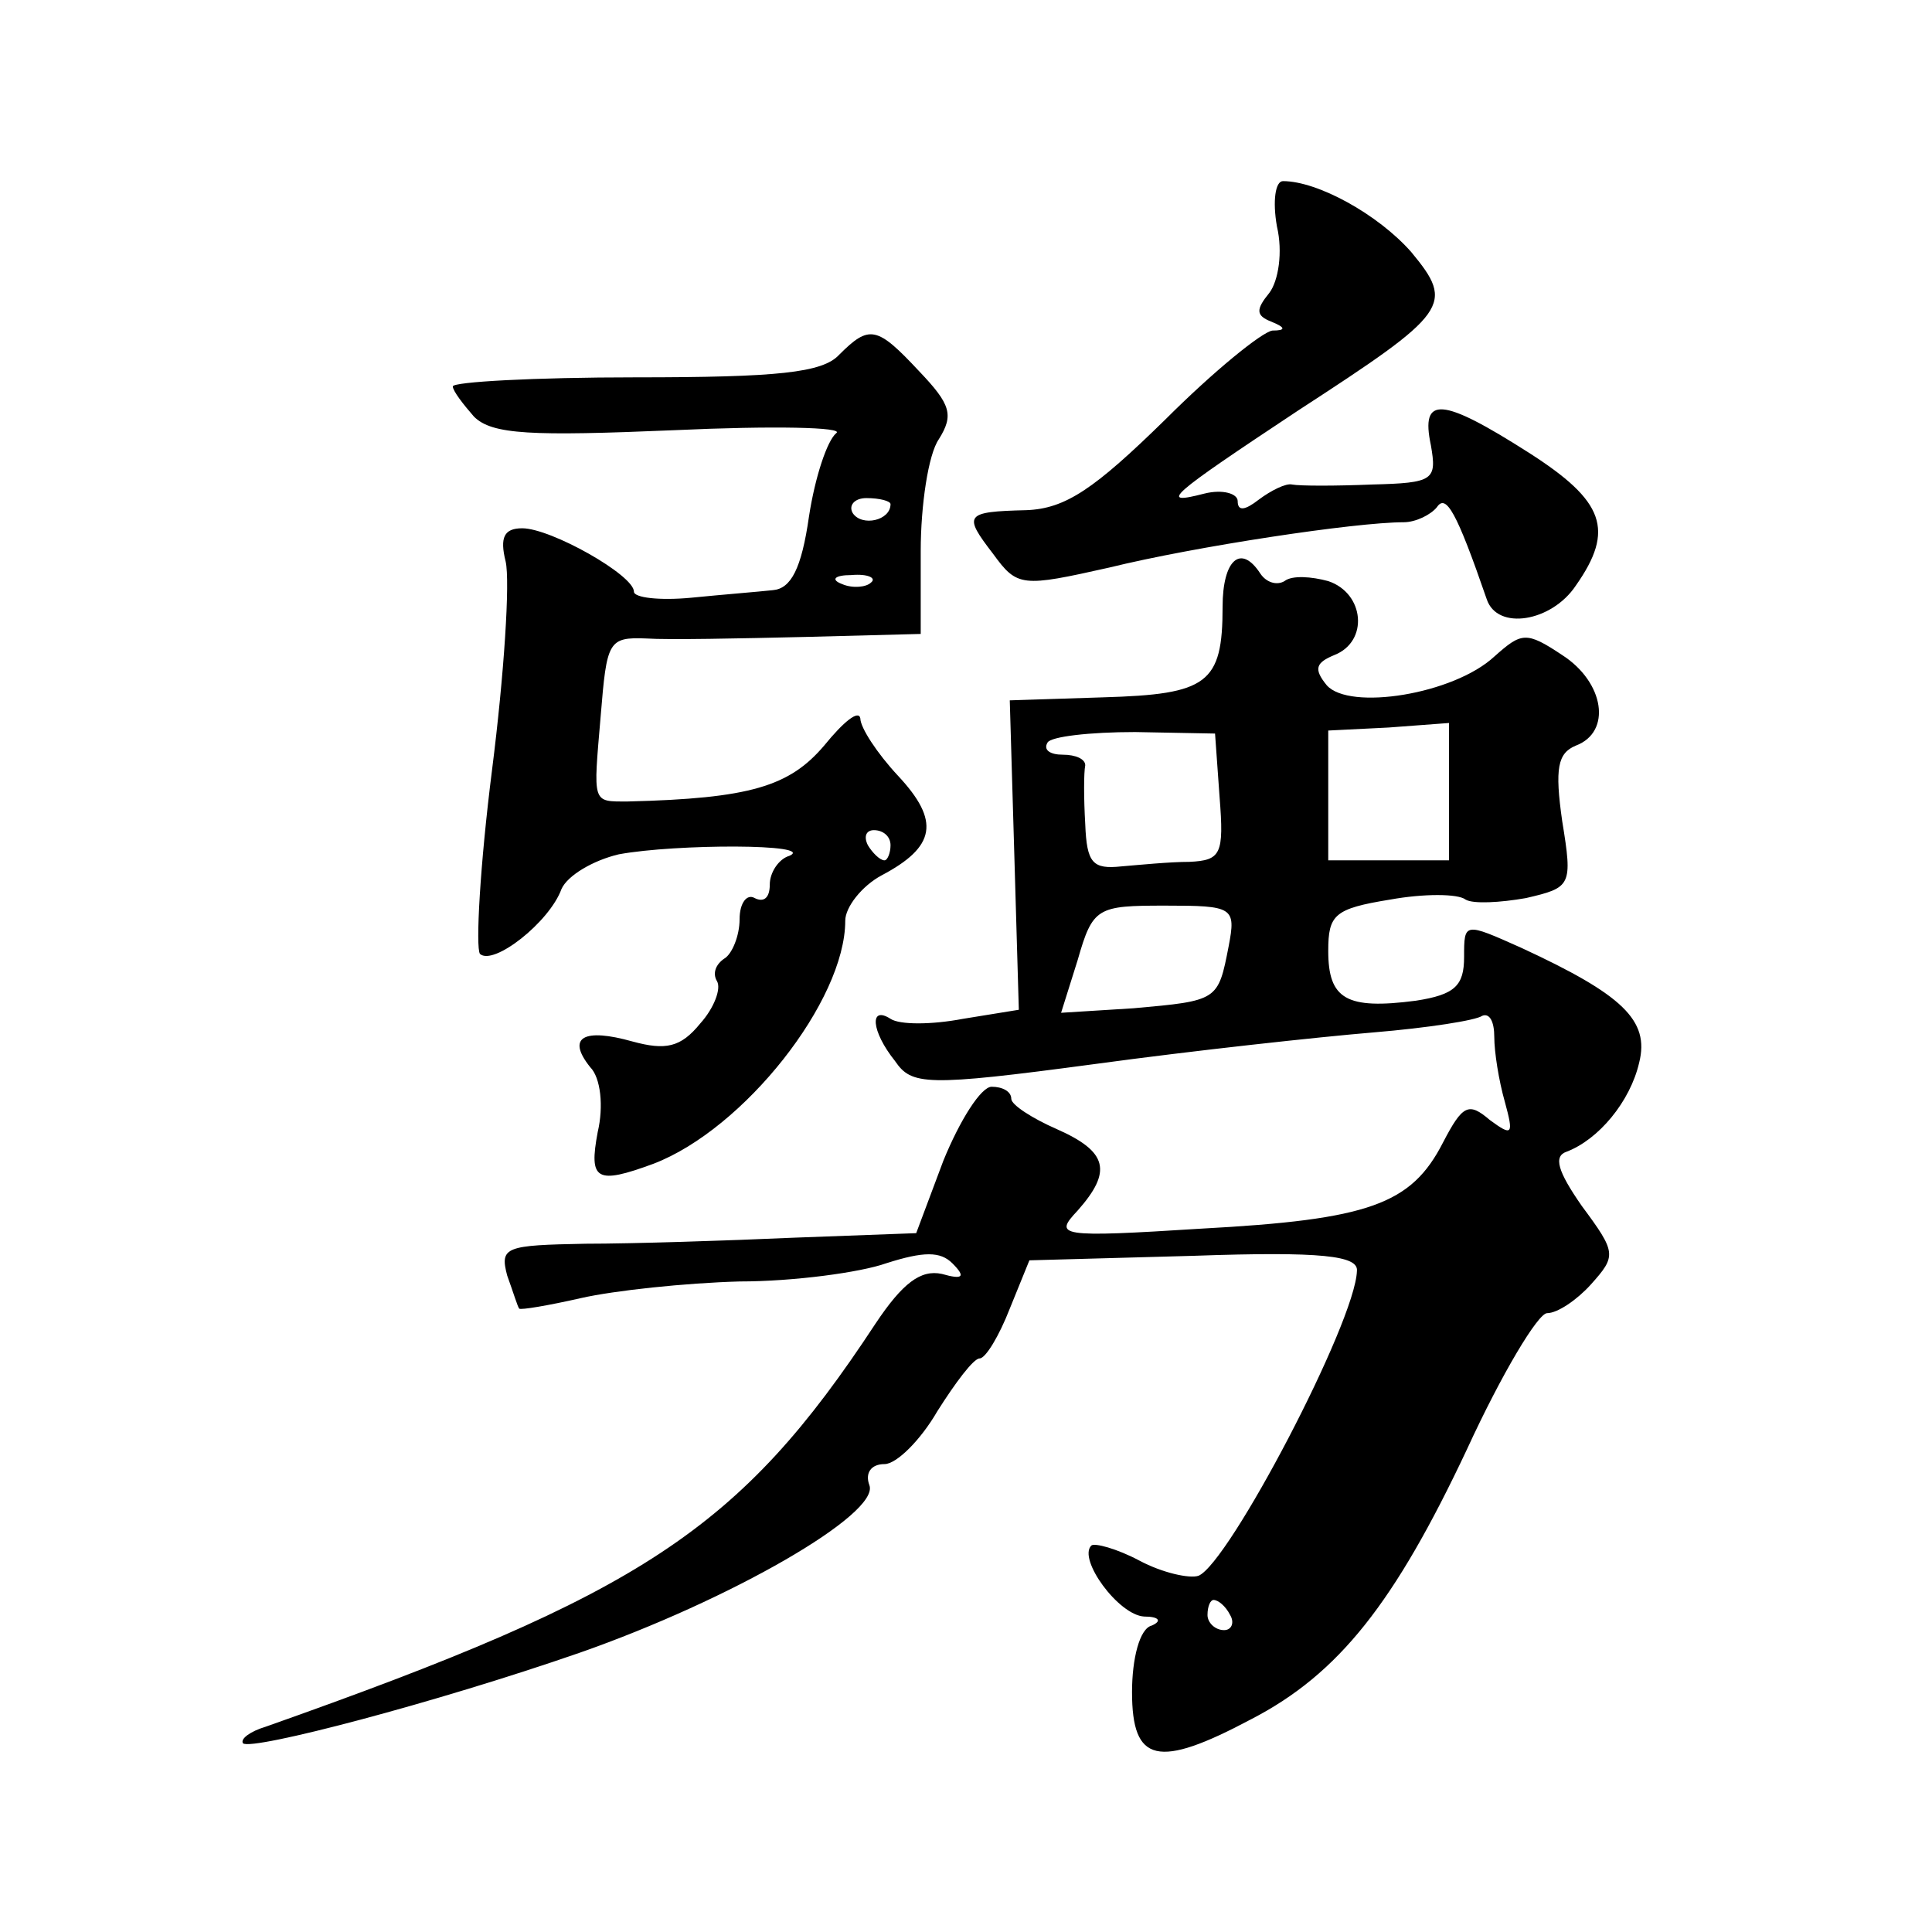
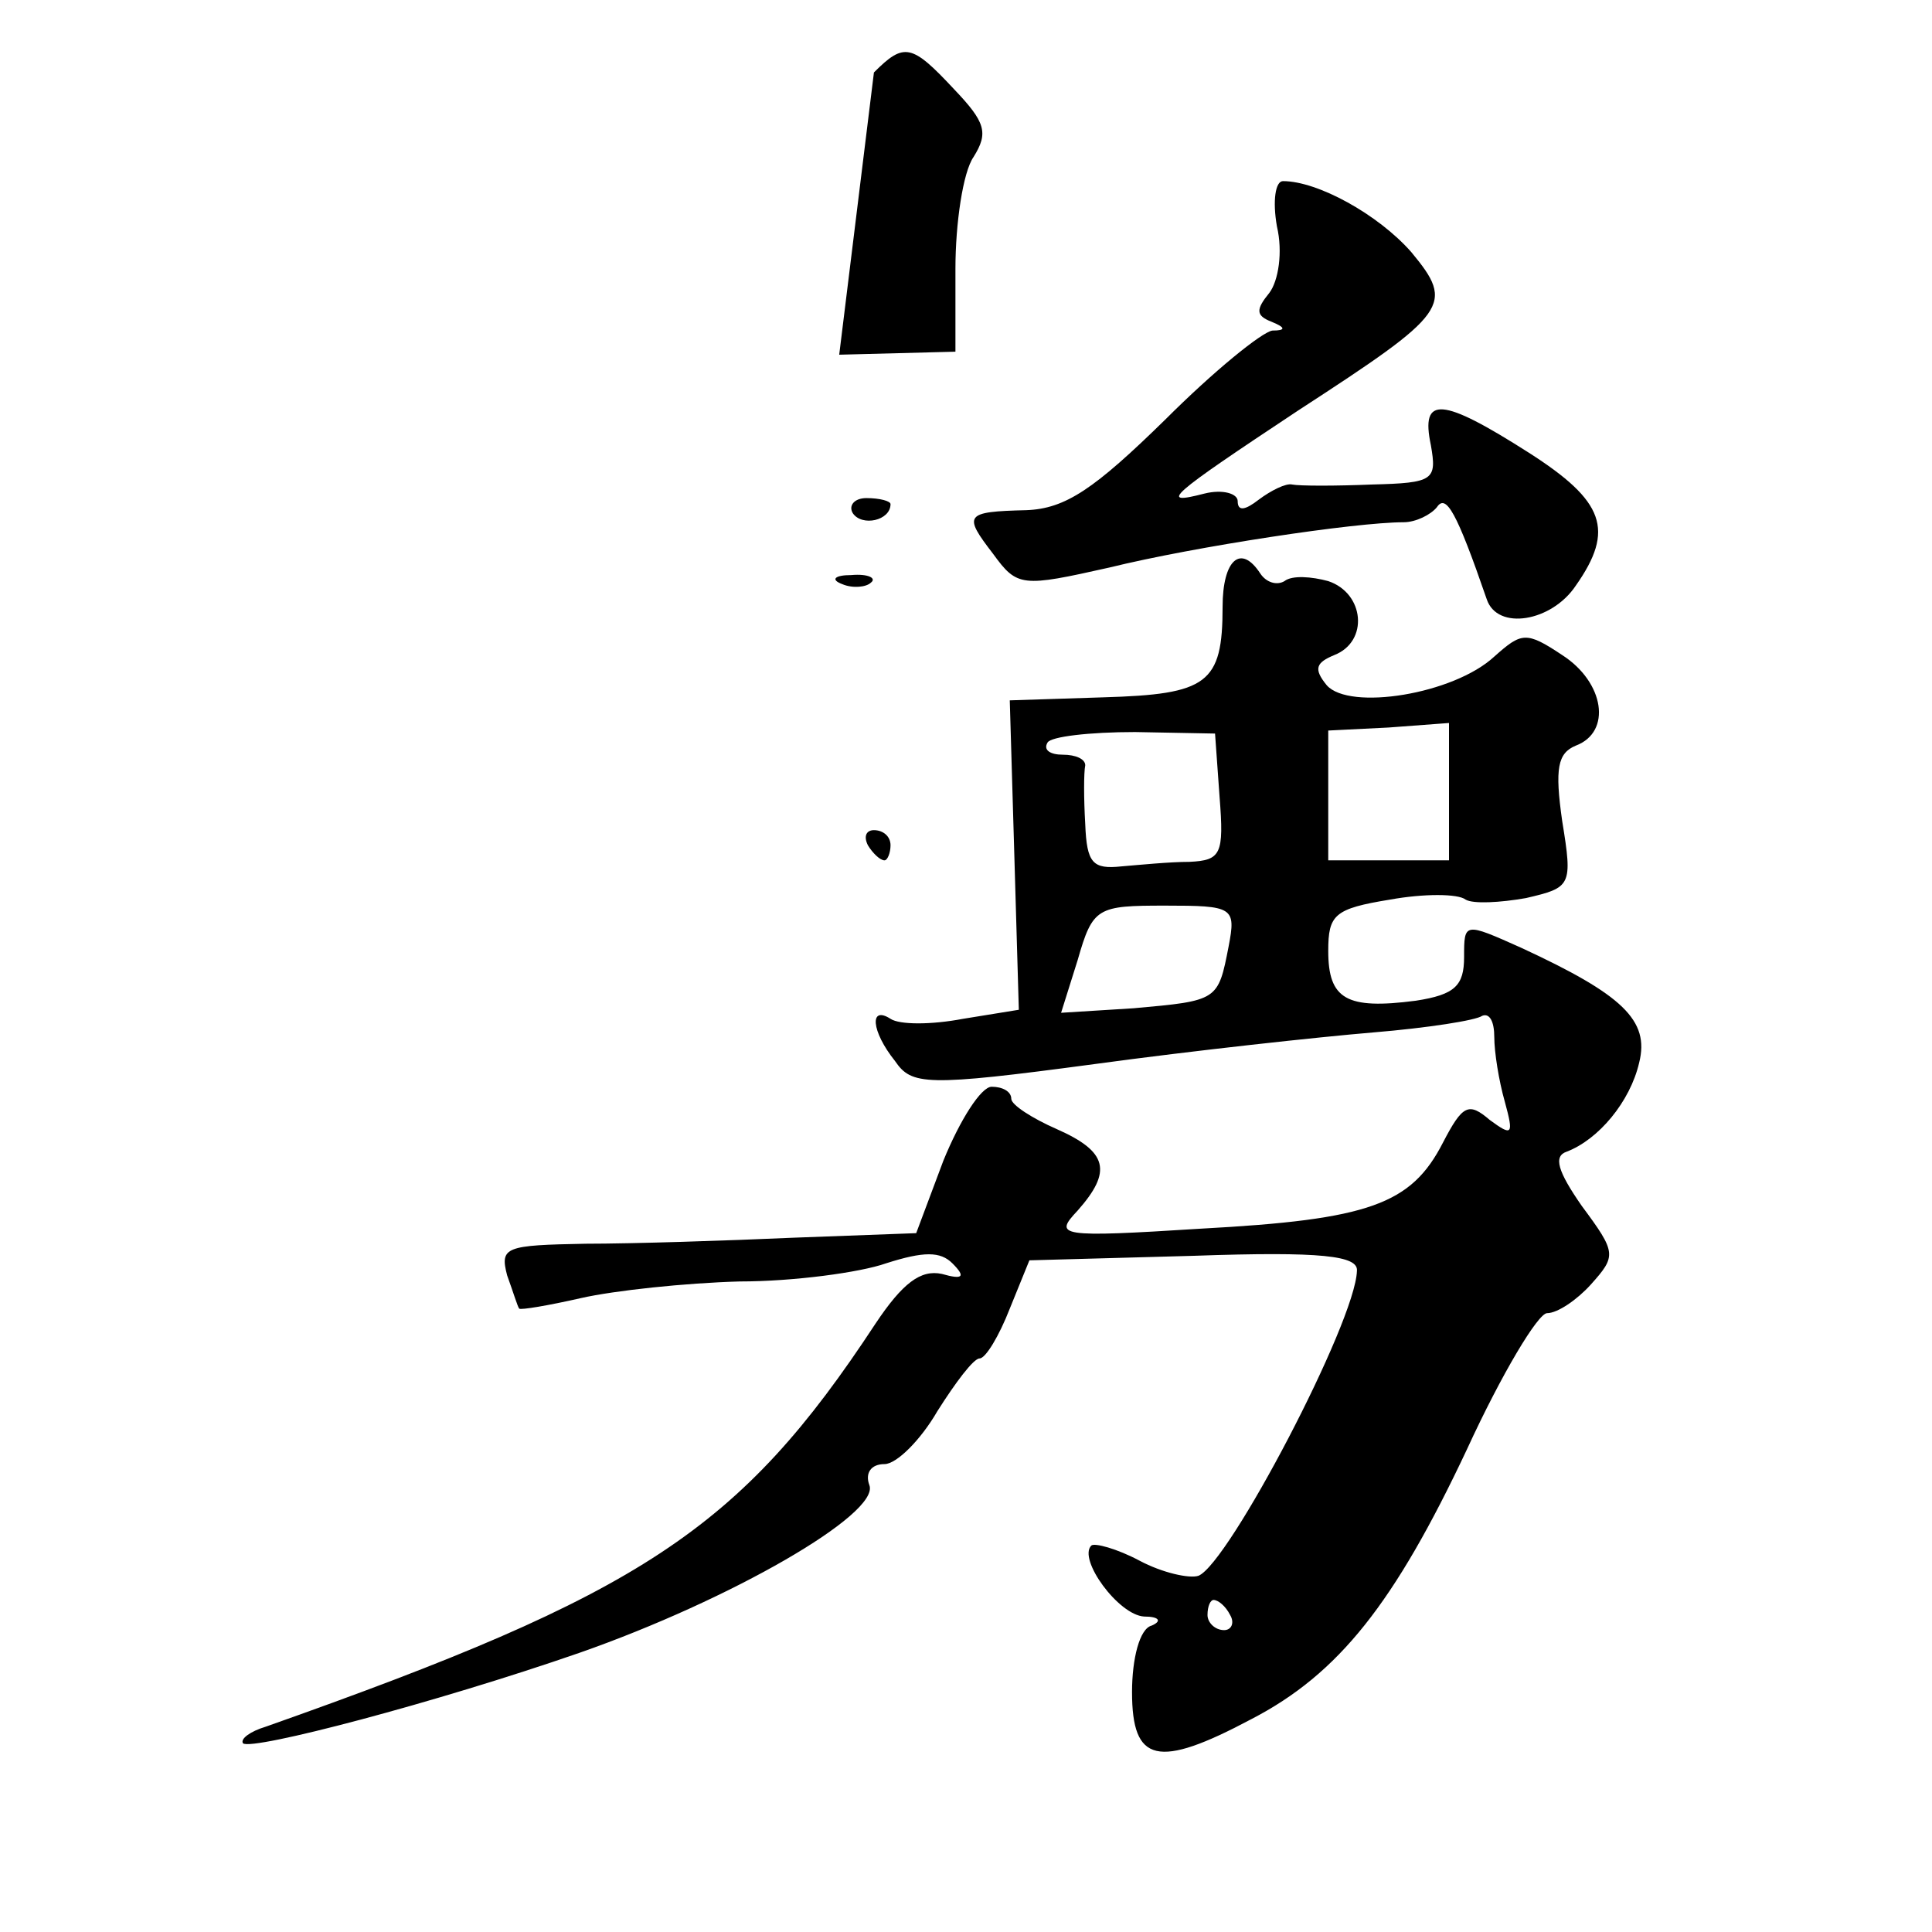
<svg xmlns="http://www.w3.org/2000/svg" version="1.0" width="128pt" height="128pt" viewBox="0 0 128 128" preserveAspectRatio="xMidYMid meet">
  <g transform="translate(0,128) scale(0.1,-0.1)" fill="#0" stroke="none">
-     <path d="M846 1130 c4 -17 1 -36 -5 -44 -9 -11 -9 -15 1 -19 10 -4 10 -6 1 -6 -7 -1 -39 -27 -71 -59 -47 -46 -66 -59 -92 -60 -41 -1 -42 -3 -22 -29 16 -22 19 -22 77 -9 57 14 163 30 195 30 8 0 18 5 22 10 6 9 13 -3 33 -61 7 -21 43 -15 59 9 26 37 19 56 -31 88 -58 37 -72 38 -65 5 4 -23 2 -25 -39 -26 -24 -1 -48 -1 -53 0 -4 1 -14 -4 -22 -10 -9 -7 -14 -8 -14 -1 0 5 -10 8 -22 5 -31 -8 -24 -2 62 55 100 65 104 70 75 105 -22 25 -62 47 -85 47 -5 0 -7 -13 -4 -30z M556 1045 c-11 -12 -41 -15 -135 -15 -67 0 -121 -3 -121 -6 0 -3 7 -12 14 -20 12 -12 38 -13 133 -9 65 3 113 2 107 -2 -6 -5 -14 -29 -18 -55 -5 -35 -12 -48 -24 -49 -9 -1 -34 -3 -54 -5 -21 -2 -38 0 -38 4 0 11 -55 42 -74 42 -12 0 -15 -6 -11 -22 3 -13 -1 -75 -9 -138 -8 -63 -11 -118 -8 -122 9 -8 46 21 54 43 4 9 21 19 38 23 38 7 131 7 113 -1 -7 -2 -13 -11 -13 -19 0 -9 -4 -12 -10 -9 -5 3 -10 -3 -10 -14 0 -11 -5 -23 -10 -26 -6 -4 -8 -10 -5 -15 3 -5 -2 -18 -11 -28 -13 -16 -23 -18 -45 -12 -32 9 -44 3 -28 -17 7 -7 9 -26 5 -43 -6 -32 -1 -35 37 -21 60 23 127 108 127 161 0 9 11 23 24 30 36 19 39 36 11 66 -14 15 -25 32 -25 38 -1 6 -11 -2 -24 -18 -23 -27 -49 -35 -130 -37 -24 0 -23 -2 -18 57 4 49 5 52 30 51 15 -1 62 0 105 1 l77 2 0 55 c0 30 5 64 12 74 10 16 8 23 -13 45 -28 30 -33 31 -53 11z m34 -99 c0 -11 -19 -15 -25 -6 -3 5 1 10 9 10 9 0 16 -2 16 -4z m-13 -52 c-3 -3 -12 -4 -19 -1 -8 3 -5 6 6 6 11 1 17 -2 13 -5z m13 -174 c0 -5 -2 -10 -4 -10 -3 0 -8 5 -11 10 -3 6 -1 10 4 10 6 0 11 -4 11 -10z M810 878 c0 -51 -10 -58 -79 -60 l-62 -2 3 -102 3 -103 -37 -6 c-21 -4 -42 -4 -48 0 -14 9 -13 -8 3 -28 11 -16 20 -17 132 -2 66 9 149 18 185 21 36 3 68 8 72 11 5 2 8 -4 8 -14 0 -10 3 -29 7 -43 6 -22 5 -23 -10 -12 -14 12 -18 10 -31 -15 -21 -41 -49 -51 -160 -57 -95 -6 -98 -5 -82 12 23 26 20 39 -14 54 -16 7 -30 16 -30 20 0 5 -6 8 -13 8 -7 0 -21 -22 -32 -49 l-18 -48 -81 -3 c-45 -2 -107 -4 -138 -4 -53 -1 -57 -2 -52 -21 4 -11 7 -21 8 -22 1 -1 19 2 41 7 22 5 69 10 105 11 36 0 80 6 97 12 25 8 36 8 44 0 9 -9 7 -11 -7 -7 -14 3 -26 -6 -44 -33 -90 -137 -155 -179 -404 -267 -10 -3 -17 -8 -15 -11 6 -5 128 27 223 60 100 35 199 92 192 111 -3 8 1 14 10 14 8 0 24 16 35 35 12 19 24 35 28 35 4 0 13 15 20 33 l13 32 109 3 c85 3 109 0 108 -10 -1 -34 -85 -194 -105 -202 -6 -2 -24 2 -39 10 -15 8 -30 12 -32 10 -9 -9 18 -46 35 -47 10 0 12 -3 5 -6 -8 -2 -13 -22 -13 -44 0 -47 17 -51 79 -18 58 30 95 77 143 179 23 50 47 90 53 90 7 0 20 9 29 19 17 19 17 21 -6 52 -16 23 -19 33 -10 36 21 8 42 33 48 59 7 28 -11 45 -78 76 -38 17 -38 17 -38 -6 0 -19 -6 -25 -32 -29 -46 -6 -58 1 -58 33 0 24 4 28 41 34 22 4 45 4 50 0 5 -3 23 -2 40 1 30 7 31 8 24 51 -5 35 -3 45 9 50 24 9 19 42 -9 60 -24 16 -27 15 -45 -1 -27 -25 -96 -36 -111 -19 -9 11 -7 15 5 20 23 9 20 41 -4 49 -11 3 -24 4 -29 0 -5 -3 -12 -1 -16 5 -13 20 -25 9 -25 -22z m-2 -126 c3 -38 1 -42 -20 -43 -13 0 -33 -2 -45 -3 -19 -2 -23 2 -24 28 -1 17 -1 34 0 39 0 4 -6 7 -15 7 -8 0 -13 3 -10 8 2 4 28 7 58 7 l53 -1 3 -42z m152 3 l0 -45 -40 0 -40 0 0 43 0 43 40 2 40 3 0 -46z m-146 -102 c-7 -36 -7 -36 -63 -41 l-48 -3 11 35 c10 35 13 36 58 36 45 0 47 -1 42 -27z m1 -443 c3 -5 1 -10 -4 -10 -6 0 -11 5 -11 10 0 6 2 10 4 10 3 0 8 -4 11 -10z" />
+     <path d="M846 1130 c4 -17 1 -36 -5 -44 -9 -11 -9 -15 1 -19 10 -4 10 -6 1 -6 -7 -1 -39 -27 -71 -59 -47 -46 -66 -59 -92 -60 -41 -1 -42 -3 -22 -29 16 -22 19 -22 77 -9 57 14 163 30 195 30 8 0 18 5 22 10 6 9 13 -3 33 -61 7 -21 43 -15 59 9 26 37 19 56 -31 88 -58 37 -72 38 -65 5 4 -23 2 -25 -39 -26 -24 -1 -48 -1 -53 0 -4 1 -14 -4 -22 -10 -9 -7 -14 -8 -14 -1 0 5 -10 8 -22 5 -31 -8 -24 -2 62 55 100 65 104 70 75 105 -22 25 -62 47 -85 47 -5 0 -7 -13 -4 -30z M556 1045 l77 2 0 55 c0 30 5 64 12 74 10 16 8 23 -13 45 -28 30 -33 31 -53 11z m34 -99 c0 -11 -19 -15 -25 -6 -3 5 1 10 9 10 9 0 16 -2 16 -4z m-13 -52 c-3 -3 -12 -4 -19 -1 -8 3 -5 6 6 6 11 1 17 -2 13 -5z m13 -174 c0 -5 -2 -10 -4 -10 -3 0 -8 5 -11 10 -3 6 -1 10 4 10 6 0 11 -4 11 -10z M810 878 c0 -51 -10 -58 -79 -60 l-62 -2 3 -102 3 -103 -37 -6 c-21 -4 -42 -4 -48 0 -14 9 -13 -8 3 -28 11 -16 20 -17 132 -2 66 9 149 18 185 21 36 3 68 8 72 11 5 2 8 -4 8 -14 0 -10 3 -29 7 -43 6 -22 5 -23 -10 -12 -14 12 -18 10 -31 -15 -21 -41 -49 -51 -160 -57 -95 -6 -98 -5 -82 12 23 26 20 39 -14 54 -16 7 -30 16 -30 20 0 5 -6 8 -13 8 -7 0 -21 -22 -32 -49 l-18 -48 -81 -3 c-45 -2 -107 -4 -138 -4 -53 -1 -57 -2 -52 -21 4 -11 7 -21 8 -22 1 -1 19 2 41 7 22 5 69 10 105 11 36 0 80 6 97 12 25 8 36 8 44 0 9 -9 7 -11 -7 -7 -14 3 -26 -6 -44 -33 -90 -137 -155 -179 -404 -267 -10 -3 -17 -8 -15 -11 6 -5 128 27 223 60 100 35 199 92 192 111 -3 8 1 14 10 14 8 0 24 16 35 35 12 19 24 35 28 35 4 0 13 15 20 33 l13 32 109 3 c85 3 109 0 108 -10 -1 -34 -85 -194 -105 -202 -6 -2 -24 2 -39 10 -15 8 -30 12 -32 10 -9 -9 18 -46 35 -47 10 0 12 -3 5 -6 -8 -2 -13 -22 -13 -44 0 -47 17 -51 79 -18 58 30 95 77 143 179 23 50 47 90 53 90 7 0 20 9 29 19 17 19 17 21 -6 52 -16 23 -19 33 -10 36 21 8 42 33 48 59 7 28 -11 45 -78 76 -38 17 -38 17 -38 -6 0 -19 -6 -25 -32 -29 -46 -6 -58 1 -58 33 0 24 4 28 41 34 22 4 45 4 50 0 5 -3 23 -2 40 1 30 7 31 8 24 51 -5 35 -3 45 9 50 24 9 19 42 -9 60 -24 16 -27 15 -45 -1 -27 -25 -96 -36 -111 -19 -9 11 -7 15 5 20 23 9 20 41 -4 49 -11 3 -24 4 -29 0 -5 -3 -12 -1 -16 5 -13 20 -25 9 -25 -22z m-2 -126 c3 -38 1 -42 -20 -43 -13 0 -33 -2 -45 -3 -19 -2 -23 2 -24 28 -1 17 -1 34 0 39 0 4 -6 7 -15 7 -8 0 -13 3 -10 8 2 4 28 7 58 7 l53 -1 3 -42z m152 3 l0 -45 -40 0 -40 0 0 43 0 43 40 2 40 3 0 -46z m-146 -102 c-7 -36 -7 -36 -63 -41 l-48 -3 11 35 c10 35 13 36 58 36 45 0 47 -1 42 -27z m1 -443 c3 -5 1 -10 -4 -10 -6 0 -11 5 -11 10 0 6 2 10 4 10 3 0 8 -4 11 -10z" />
  </g>
</svg>